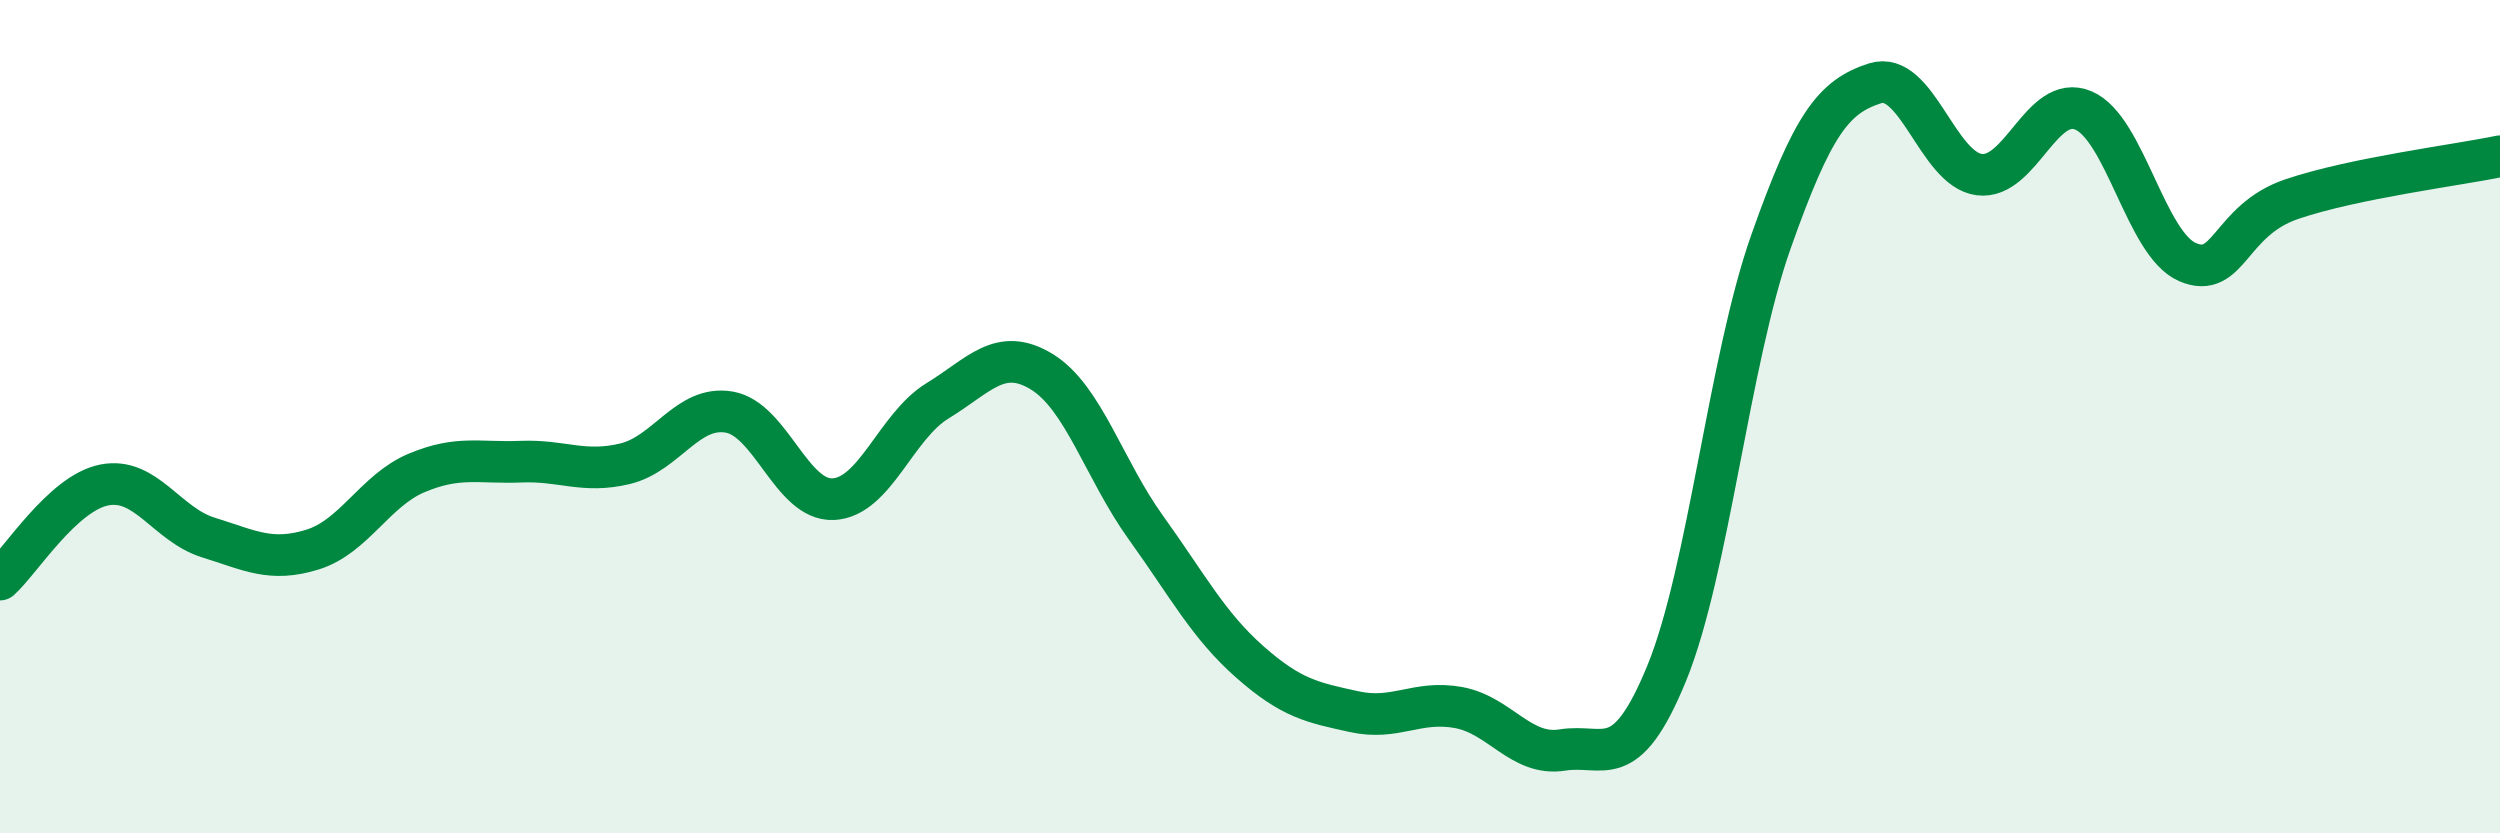
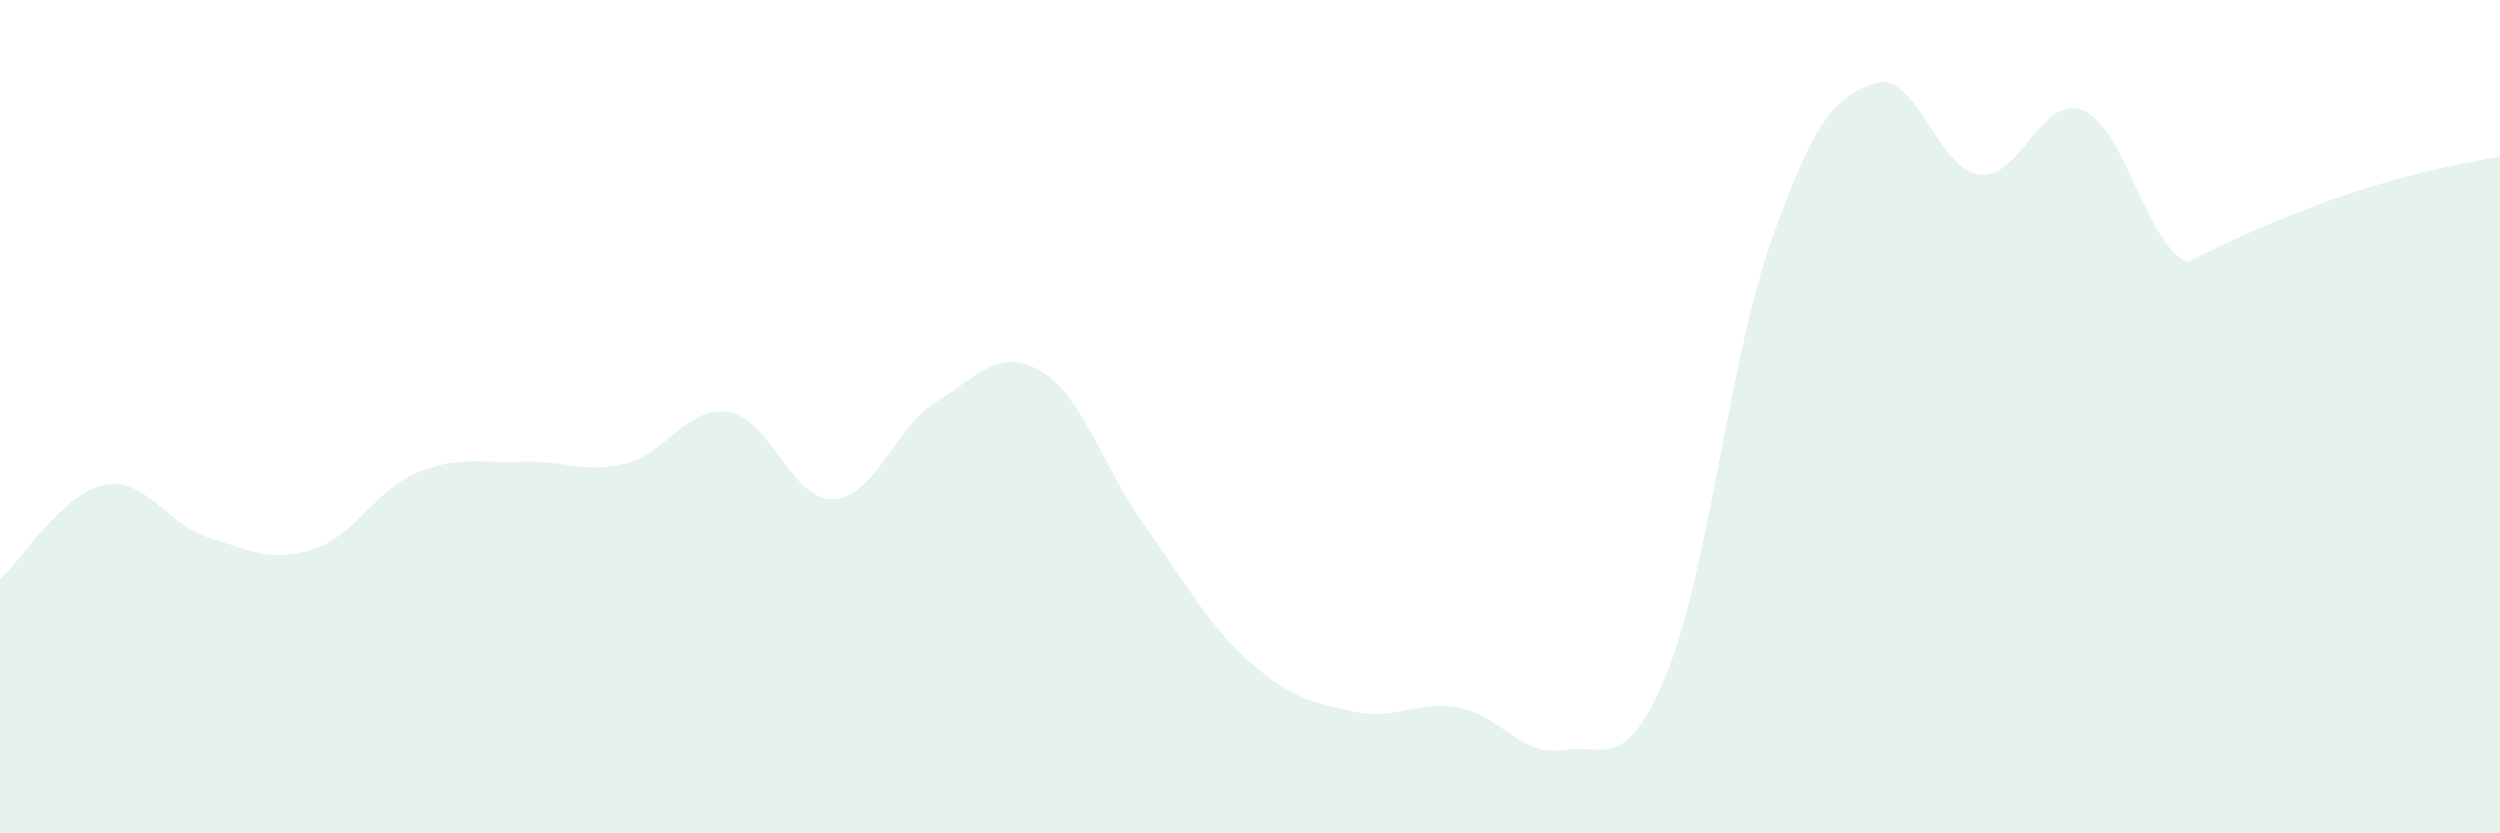
<svg xmlns="http://www.w3.org/2000/svg" width="60" height="20" viewBox="0 0 60 20">
-   <path d="M 0,13.91 C 0.5,13.46 1.5,11.84 2.5,11.64 C 3.5,11.44 4,12.59 5,12.9 C 6,13.21 6.5,13.5 7.5,13.19 C 8.5,12.88 9,11.77 10,11.35 C 11,10.93 11.5,11.12 12.5,11.08 C 13.5,11.04 14,11.37 15,11.13 C 16,10.89 16.5,9.72 17.5,9.89 C 18.5,10.06 19,12.03 20,11.98 C 21,11.93 21.5,10.23 22.5,9.62 C 23.5,9.01 24,8.31 25,8.92 C 26,9.53 26.5,11.27 27.5,12.66 C 28.5,14.05 29,15.01 30,15.89 C 31,16.77 31.5,16.86 32.5,17.08 C 33.5,17.3 34,16.8 35,16.98 C 36,17.16 36.5,18.16 37.5,18 C 38.5,17.84 39,18.6 40,16.16 C 41,13.72 41.5,8.64 42.5,5.81 C 43.5,2.98 44,2.32 45,2 C 46,1.68 46.5,4.06 47.5,4.19 C 48.5,4.32 49,2.23 50,2.65 C 51,3.07 51.5,5.86 52.5,6.29 C 53.5,6.72 53.5,5.29 55,4.78 C 56.5,4.27 59,3.96 60,3.75L60 20L0 20Z" fill="#008740" opacity="0.1" stroke-linecap="round" stroke-linejoin="round" />
-   <path d="M 0,13.91 C 0.5,13.46 1.5,11.84 2.5,11.64 C 3.5,11.44 4,12.59 5,12.9 C 6,13.21 6.5,13.5 7.5,13.19 C 8.5,12.88 9,11.77 10,11.35 C 11,10.93 11.5,11.12 12.5,11.08 C 13.5,11.04 14,11.37 15,11.13 C 16,10.89 16.5,9.72 17.5,9.89 C 18.5,10.06 19,12.03 20,11.98 C 21,11.93 21.5,10.23 22.5,9.62 C 23.5,9.01 24,8.31 25,8.92 C 26,9.53 26.5,11.27 27.5,12.66 C 28.5,14.05 29,15.01 30,15.89 C 31,16.77 31.5,16.86 32.5,17.08 C 33.5,17.3 34,16.8 35,16.98 C 36,17.16 36.5,18.16 37.5,18 C 38.5,17.84 39,18.6 40,16.16 C 41,13.72 41.5,8.64 42.5,5.81 C 43.5,2.98 44,2.32 45,2 C 46,1.68 46.5,4.06 47.5,4.19 C 48.5,4.32 49,2.23 50,2.65 C 51,3.07 51.5,5.86 52.5,6.29 C 53.5,6.72 53.5,5.29 55,4.78 C 56.5,4.27 59,3.96 60,3.75" stroke="#008740" stroke-width="1" fill="none" stroke-linecap="round" stroke-linejoin="round" />
+   <path d="M 0,13.91 C 0.5,13.46 1.5,11.84 2.5,11.64 C 3.5,11.44 4,12.59 5,12.9 C 6,13.21 6.5,13.5 7.5,13.19 C 8.5,12.88 9,11.77 10,11.35 C 11,10.93 11.5,11.12 12.5,11.08 C 13.5,11.04 14,11.37 15,11.13 C 16,10.89 16.5,9.72 17.5,9.89 C 18.5,10.06 19,12.03 20,11.98 C 21,11.93 21.5,10.23 22.5,9.62 C 23.5,9.01 24,8.31 25,8.92 C 26,9.53 26.5,11.27 27.5,12.66 C 28.5,14.05 29,15.01 30,15.89 C 31,16.77 31.5,16.86 32.5,17.08 C 33.5,17.3 34,16.8 35,16.98 C 36,17.16 36.5,18.16 37.5,18 C 38.5,17.84 39,18.6 40,16.16 C 41,13.72 41.5,8.64 42.5,5.81 C 43.5,2.98 44,2.32 45,2 C 46,1.68 46.5,4.06 47.5,4.19 C 48.5,4.32 49,2.23 50,2.65 C 51,3.07 51.5,5.86 52.5,6.29 C 56.5,4.27 59,3.96 60,3.75L60 20L0 20Z" fill="#008740" opacity="0.1" stroke-linecap="round" stroke-linejoin="round" />
</svg>